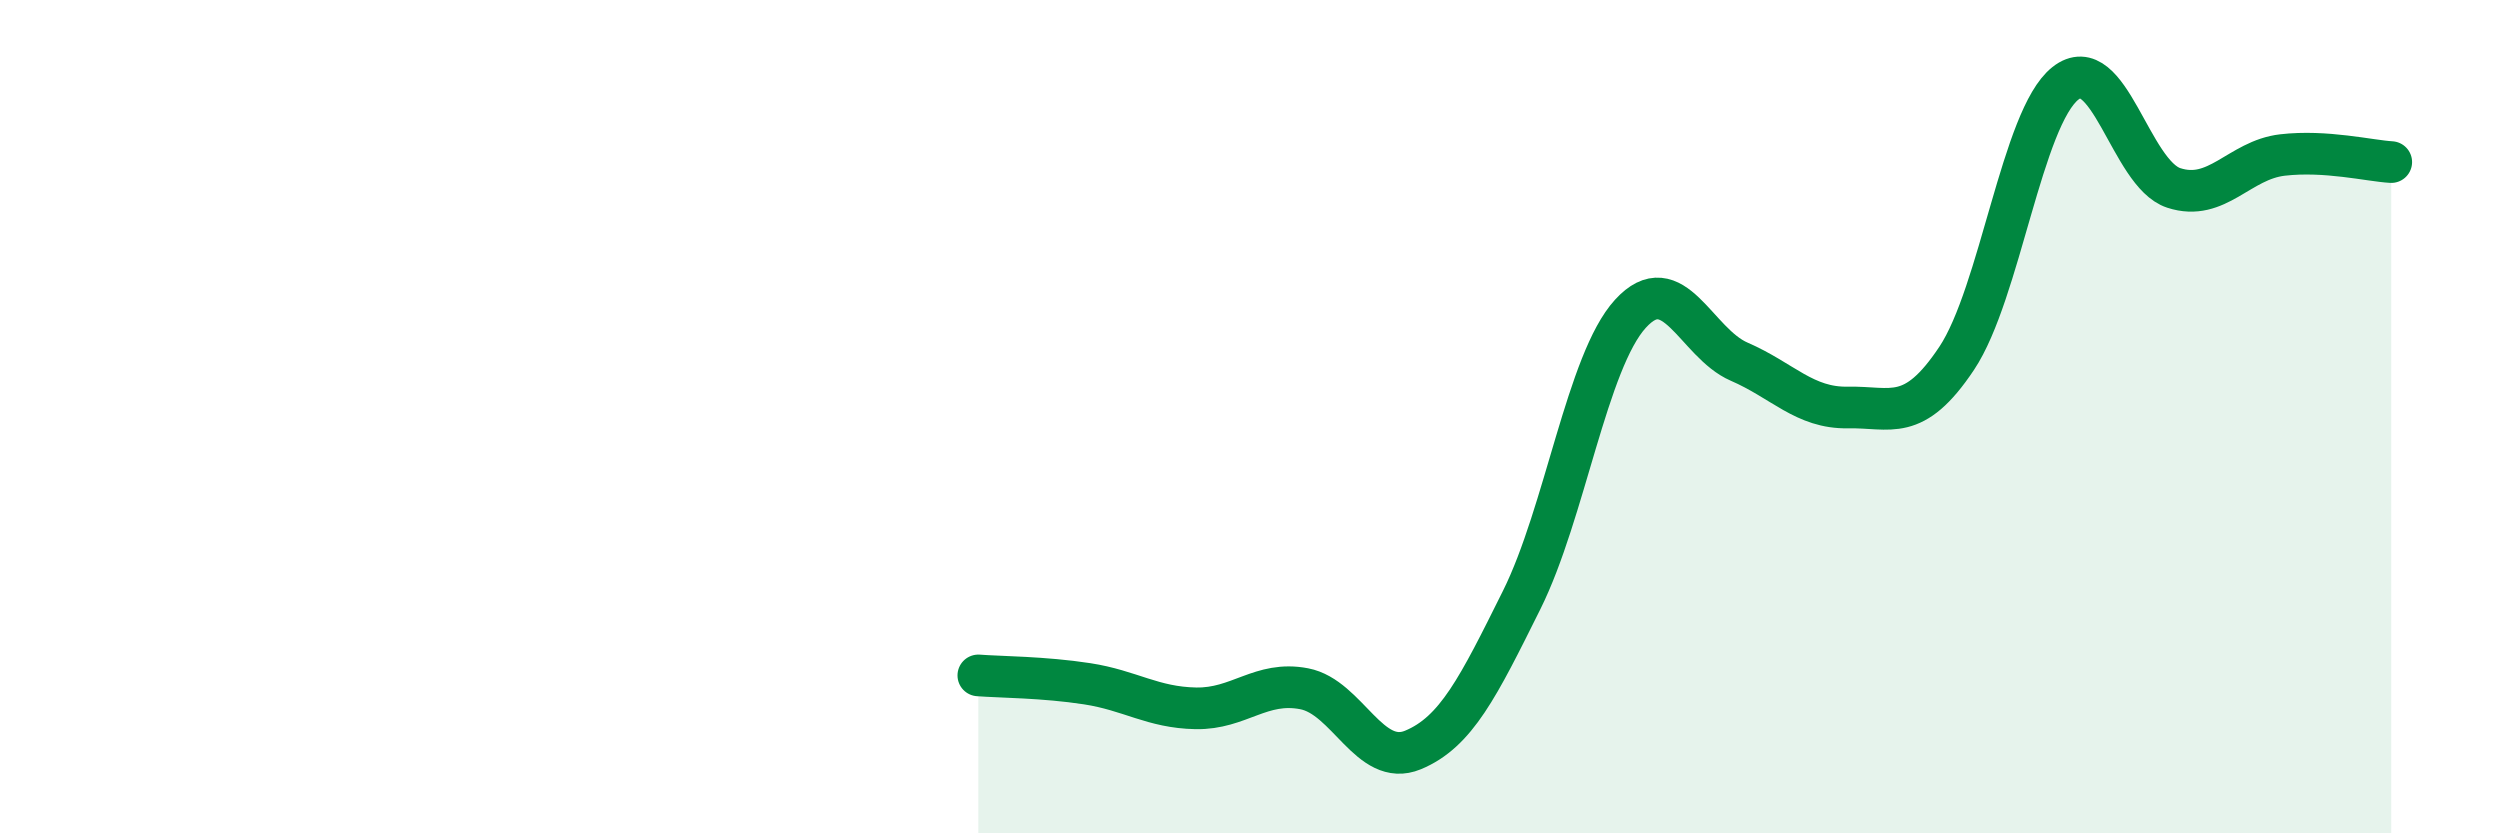
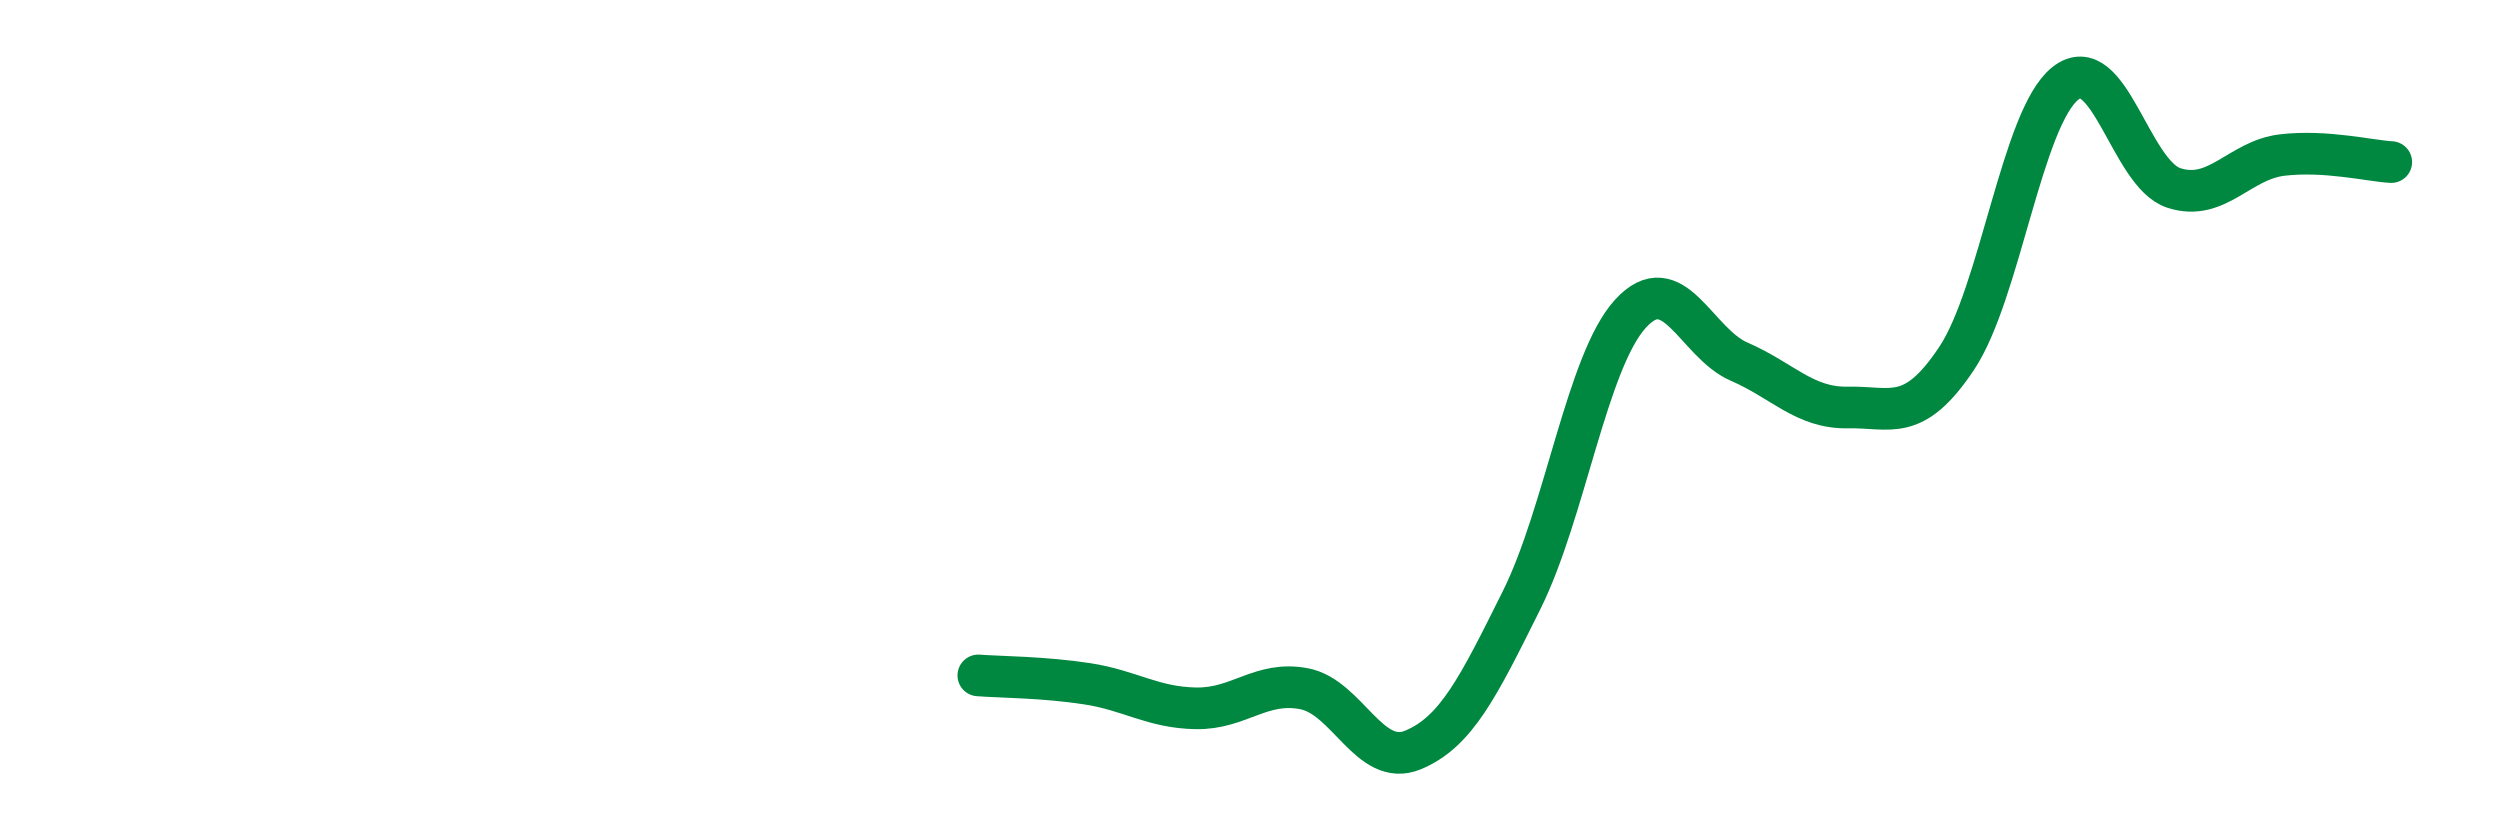
<svg xmlns="http://www.w3.org/2000/svg" width="60" height="20" viewBox="0 0 60 20">
-   <path d="M 23.48,16.21 C 24,16.25 25.05,16.25 26.09,16.41 C 27.13,16.57 27.66,16.98 28.7,17 C 29.74,17.02 30.26,16.33 31.3,16.53 C 32.34,16.73 32.87,18.43 33.91,18 C 34.95,17.57 35.48,16.49 36.52,14.4 C 37.56,12.31 38.09,8.67 39.13,7.53 C 40.17,6.39 40.7,8.23 41.74,8.68 C 42.78,9.13 43.31,9.8 44.35,9.78 C 45.39,9.76 45.92,10.16 46.96,8.6 C 48,7.04 48.53,2.82 49.57,2 C 50.61,1.18 51.13,4.17 52.17,4.51 C 53.21,4.85 53.74,3.84 54.78,3.72 C 55.82,3.6 56.87,3.86 57.39,3.89L57.39 20L23.48 20Z" fill="#008740" opacity="0.1" stroke-linecap="round" stroke-linejoin="round" />
  <path d="M 23.48,16.21 C 24,16.25 25.05,16.25 26.09,16.41 C 27.13,16.57 27.66,16.98 28.7,17 C 29.74,17.02 30.26,16.33 31.3,16.53 C 32.34,16.73 32.87,18.43 33.91,18 C 34.95,17.57 35.48,16.49 36.52,14.4 C 37.56,12.31 38.09,8.67 39.13,7.53 C 40.17,6.39 40.7,8.23 41.74,8.68 C 42.78,9.13 43.31,9.8 44.35,9.78 C 45.39,9.76 45.92,10.16 46.96,8.6 C 48,7.04 48.53,2.82 49.57,2 C 50.61,1.18 51.13,4.17 52.17,4.51 C 53.21,4.85 53.74,3.84 54.78,3.72 C 55.82,3.6 56.87,3.86 57.39,3.89" stroke="#008740" stroke-width="1" fill="none" stroke-linecap="round" stroke-linejoin="round" />
</svg>